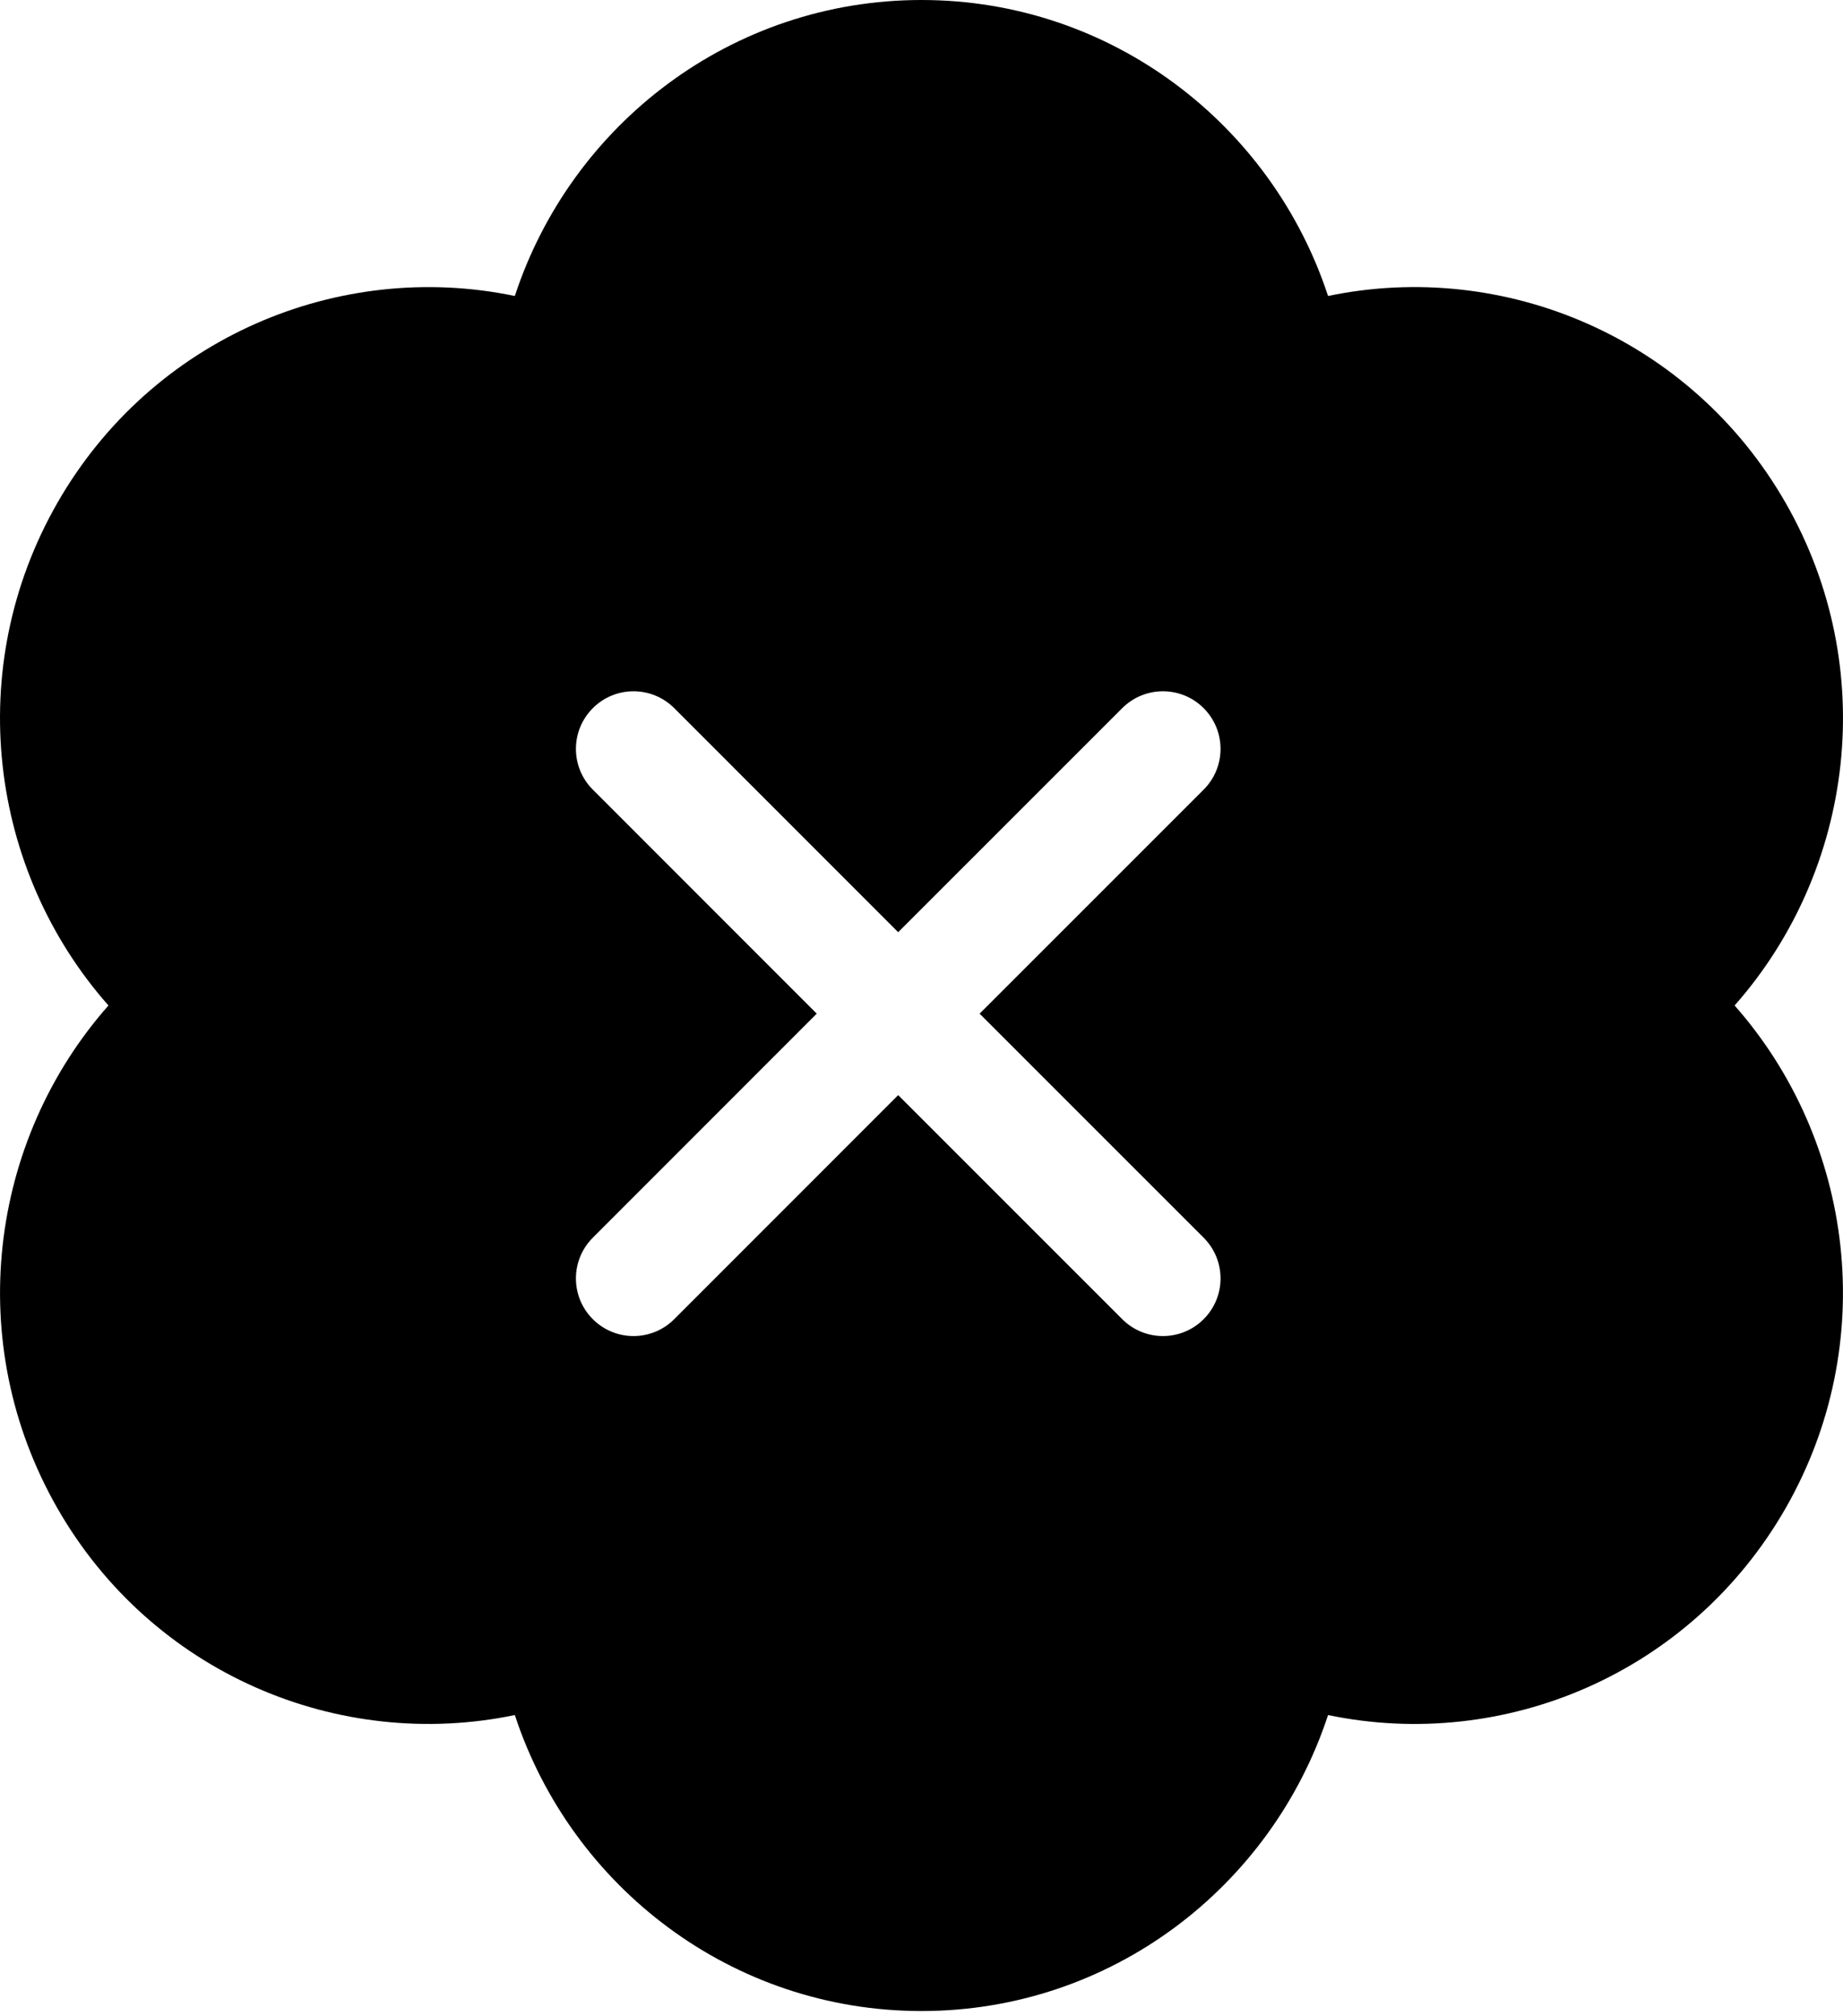
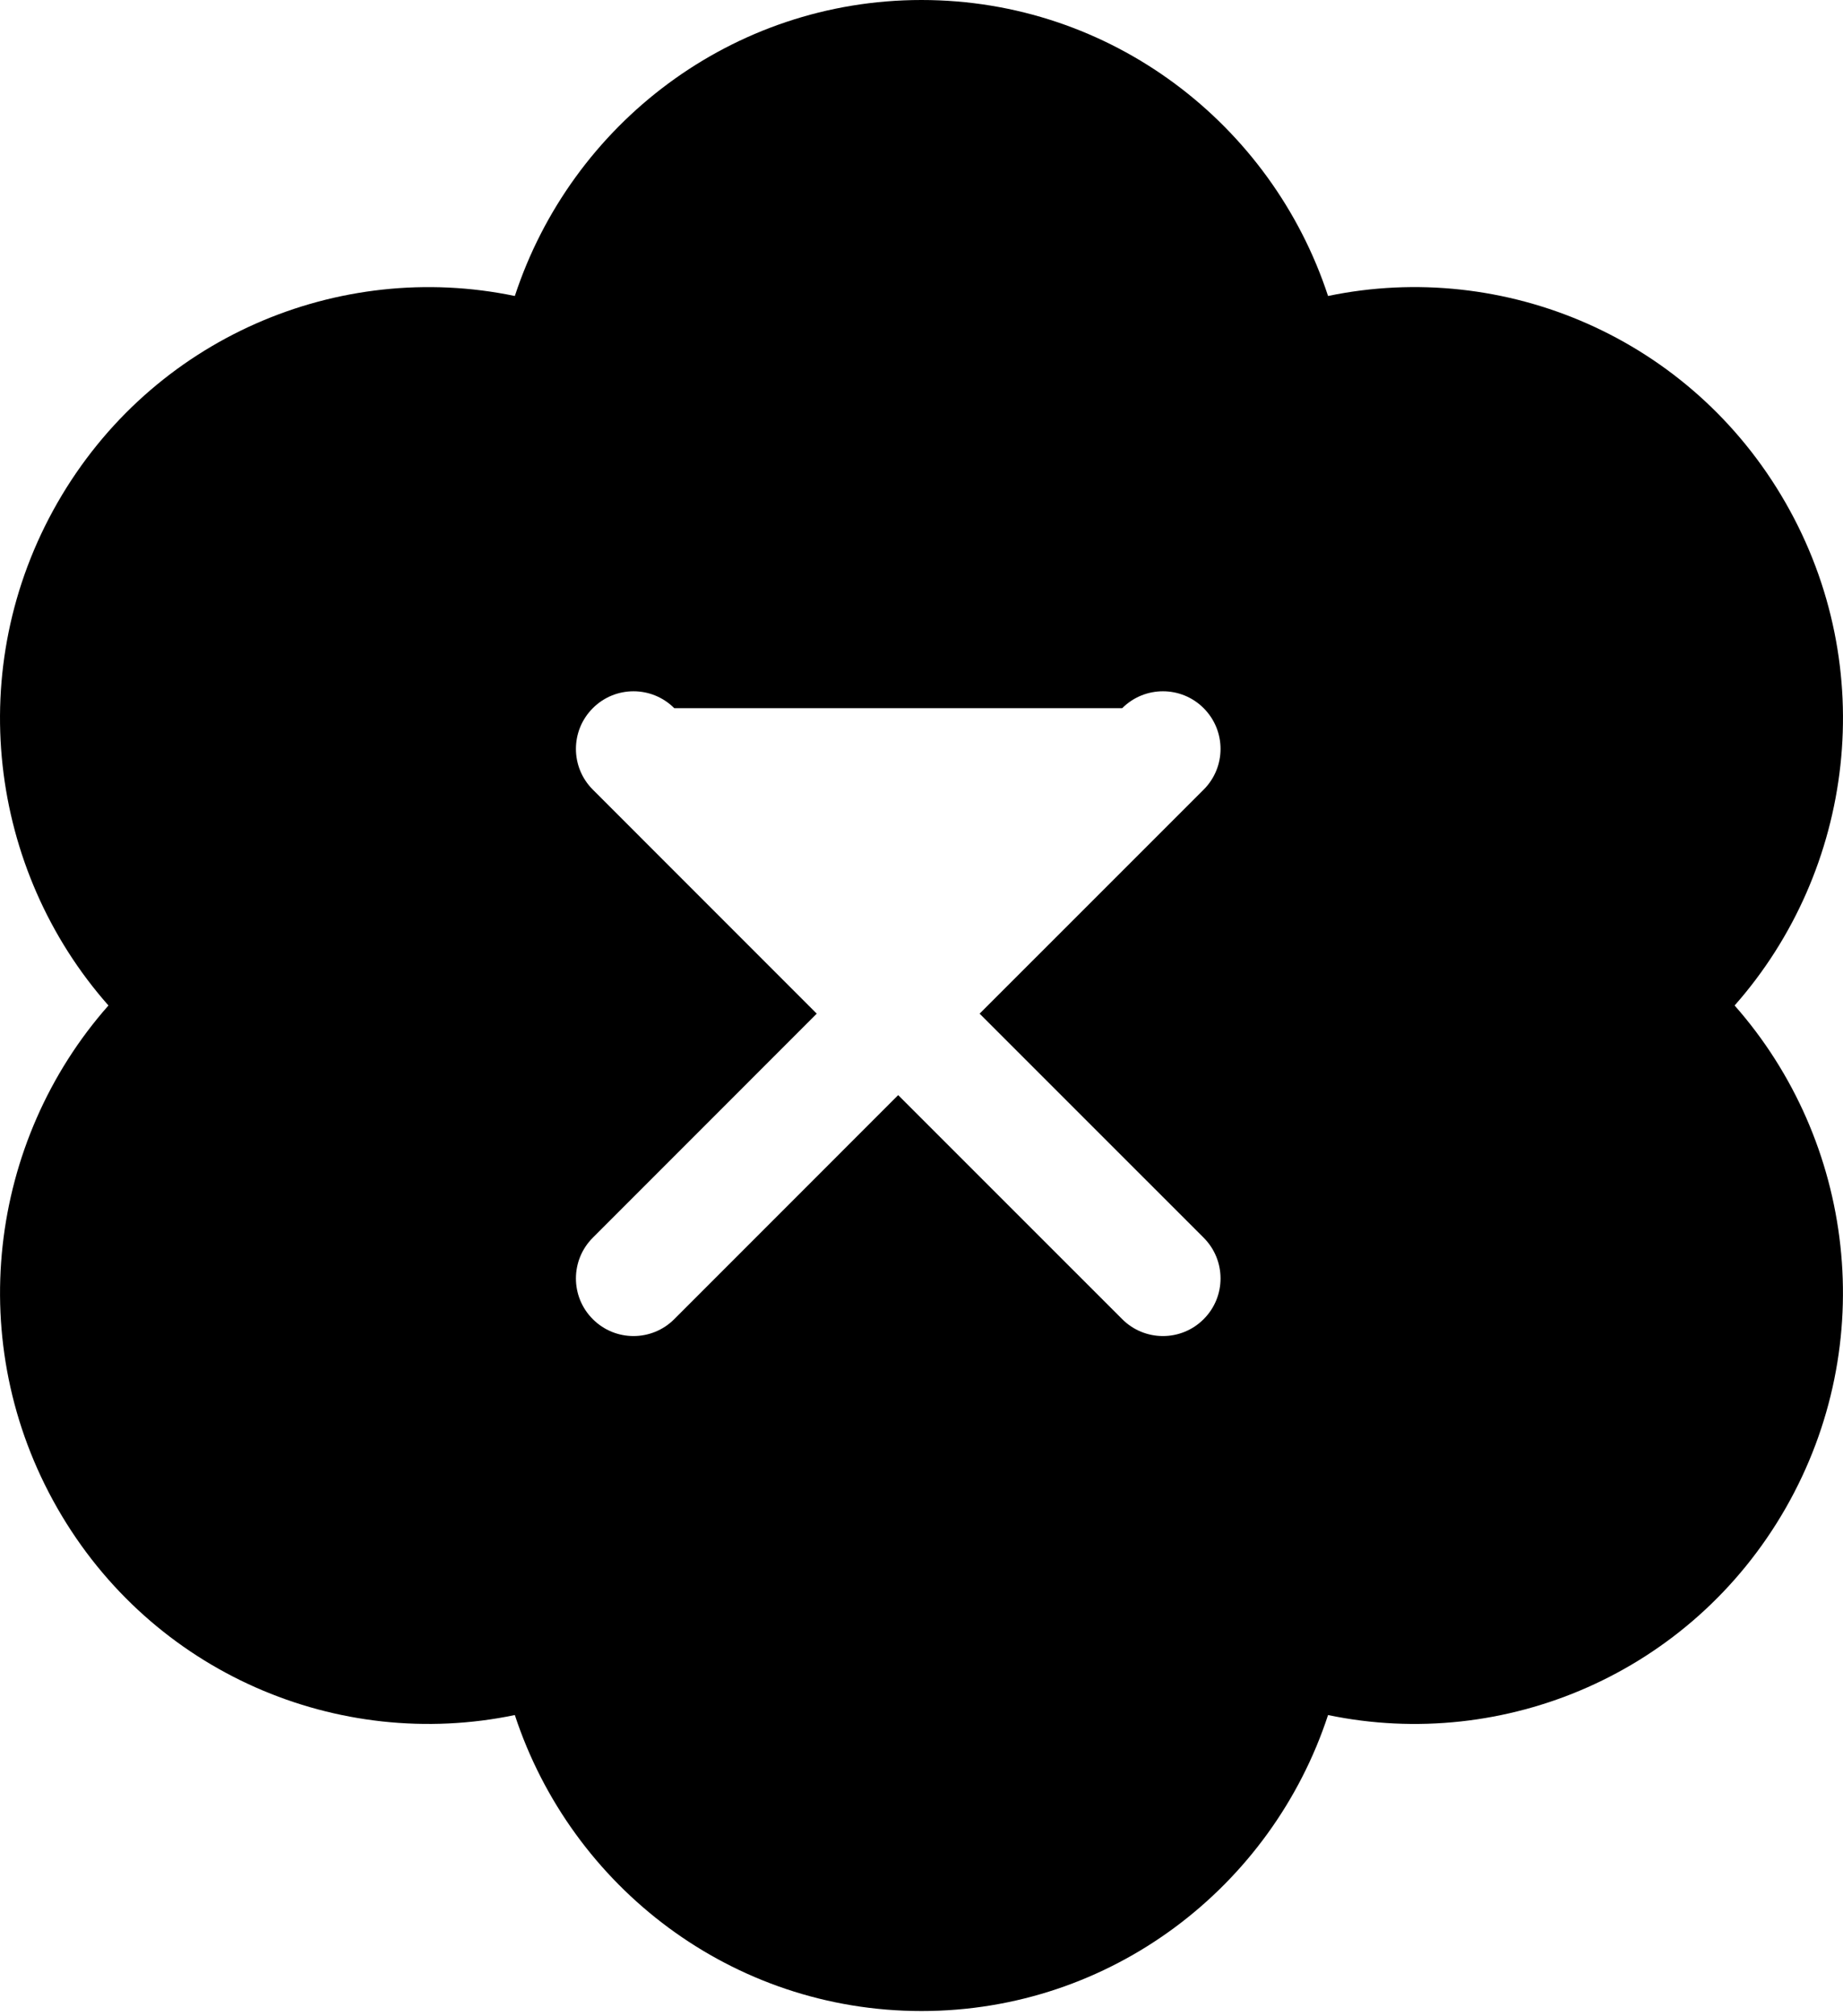
<svg xmlns="http://www.w3.org/2000/svg" width="32" height="35" viewBox="0 0 32 35" fill="none">
-   <path fill-rule="evenodd" clip-rule="evenodd" d="M16 0C19.287 0 22.078 2.151 23.059 5.138C26.117 4.501 29.359 5.859 31.003 8.728C32.646 11.594 32.194 15.104 30.118 17.454C32.192 19.803 32.646 23.313 31.003 26.182C29.359 29.049 26.117 30.409 23.059 29.771C22.078 32.759 19.287 34.909 16 34.909C12.713 34.909 9.921 32.759 8.939 29.771C5.882 30.408 2.64 29.05 0.997 26.182C-0.645 23.315 -0.194 19.804 1.883 17.454C-0.193 15.106 -0.647 11.596 0.997 8.728C2.641 5.861 5.882 4.502 8.939 5.138C9.92 2.15 12.713 0 16 0ZM20.899 12.293C20.509 11.902 19.876 11.902 19.485 12.293L15.595 16.182L11.707 12.293C11.316 11.902 10.683 11.902 10.293 12.293C9.902 12.684 9.902 13.316 10.293 13.707L14.181 17.596L10.293 21.485C9.902 21.876 9.902 22.509 10.293 22.899C10.683 23.29 11.316 23.29 11.707 22.899L15.595 19.01L19.485 22.899C19.876 23.29 20.509 23.29 20.899 22.899C21.29 22.509 21.29 21.876 20.899 21.485L17.009 17.596L20.899 13.707C21.29 13.316 21.29 12.684 20.899 12.293Z" fill="black" />
+   <path fill-rule="evenodd" clip-rule="evenodd" d="M16 0C19.287 0 22.078 2.151 23.059 5.138C26.117 4.501 29.359 5.859 31.003 8.728C32.646 11.594 32.194 15.104 30.118 17.454C32.192 19.803 32.646 23.313 31.003 26.182C29.359 29.049 26.117 30.409 23.059 29.771C22.078 32.759 19.287 34.909 16 34.909C12.713 34.909 9.921 32.759 8.939 29.771C5.882 30.408 2.64 29.05 0.997 26.182C-0.645 23.315 -0.194 19.804 1.883 17.454C-0.193 15.106 -0.647 11.596 0.997 8.728C2.641 5.861 5.882 4.502 8.939 5.138C9.92 2.15 12.713 0 16 0ZM20.899 12.293C20.509 11.902 19.876 11.902 19.485 12.293L11.707 12.293C11.316 11.902 10.683 11.902 10.293 12.293C9.902 12.684 9.902 13.316 10.293 13.707L14.181 17.596L10.293 21.485C9.902 21.876 9.902 22.509 10.293 22.899C10.683 23.29 11.316 23.29 11.707 22.899L15.595 19.01L19.485 22.899C19.876 23.29 20.509 23.29 20.899 22.899C21.29 22.509 21.29 21.876 20.899 21.485L17.009 17.596L20.899 13.707C21.29 13.316 21.29 12.684 20.899 12.293Z" fill="black" />
</svg>